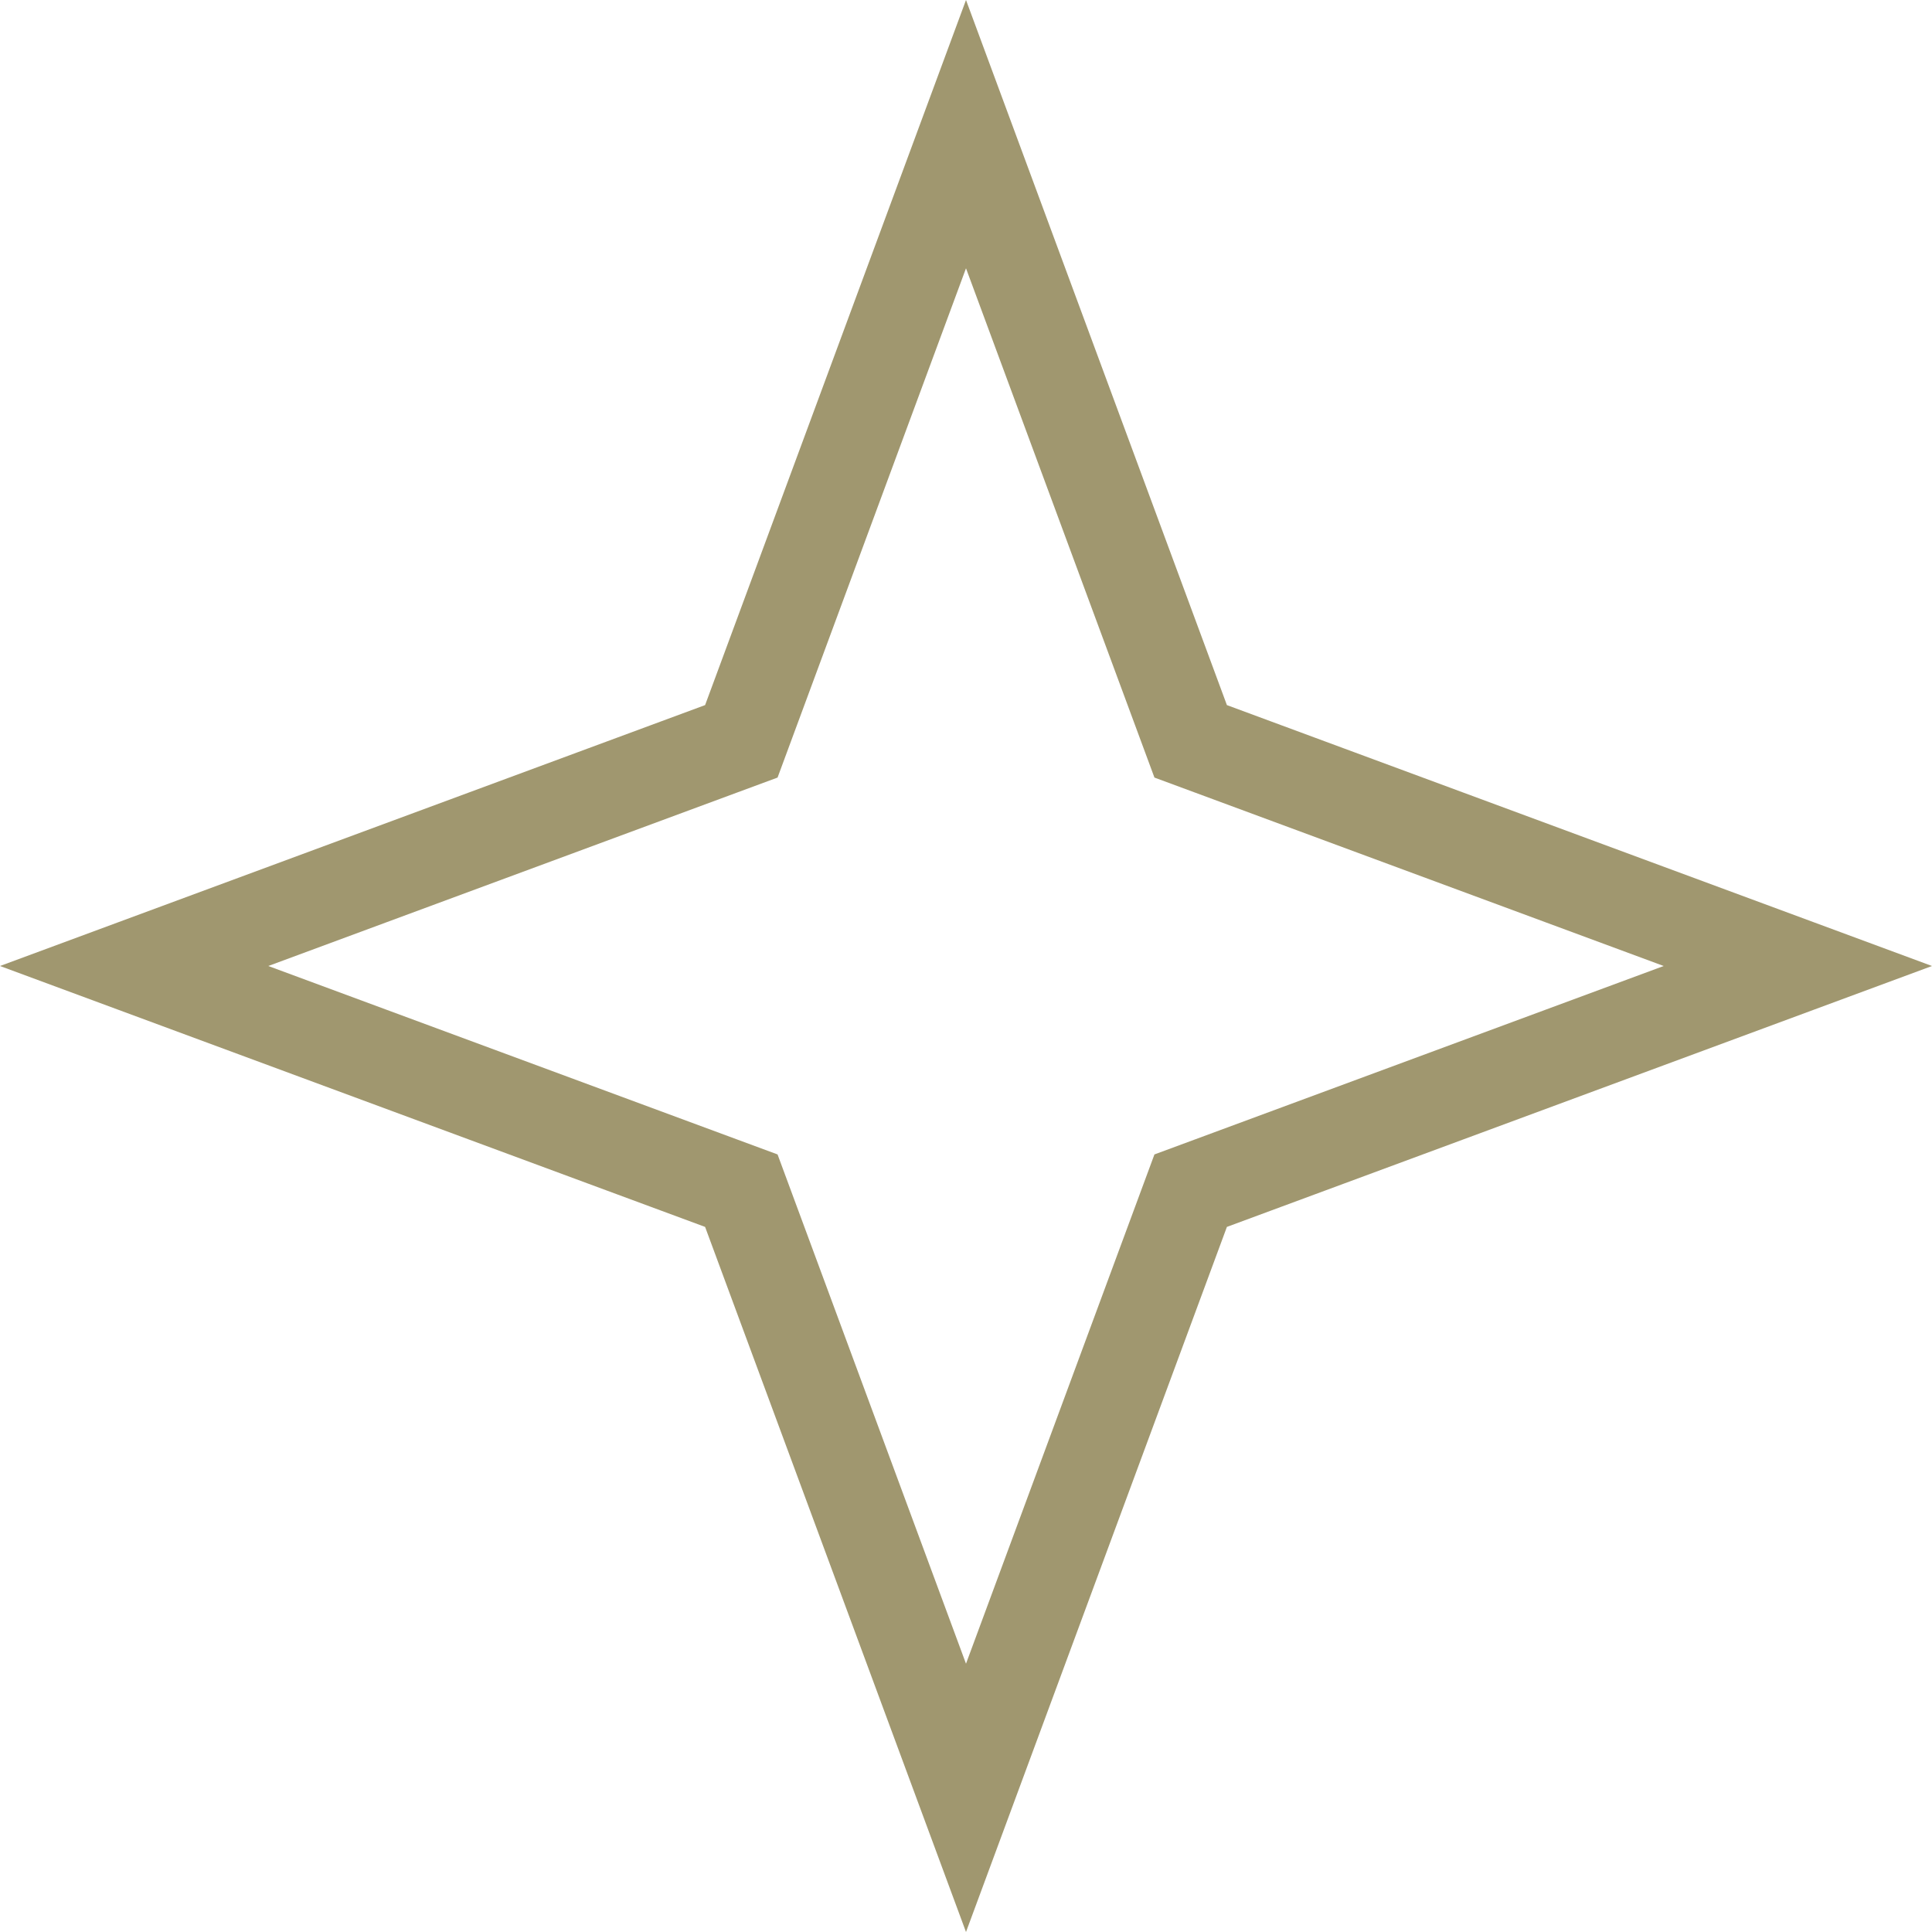
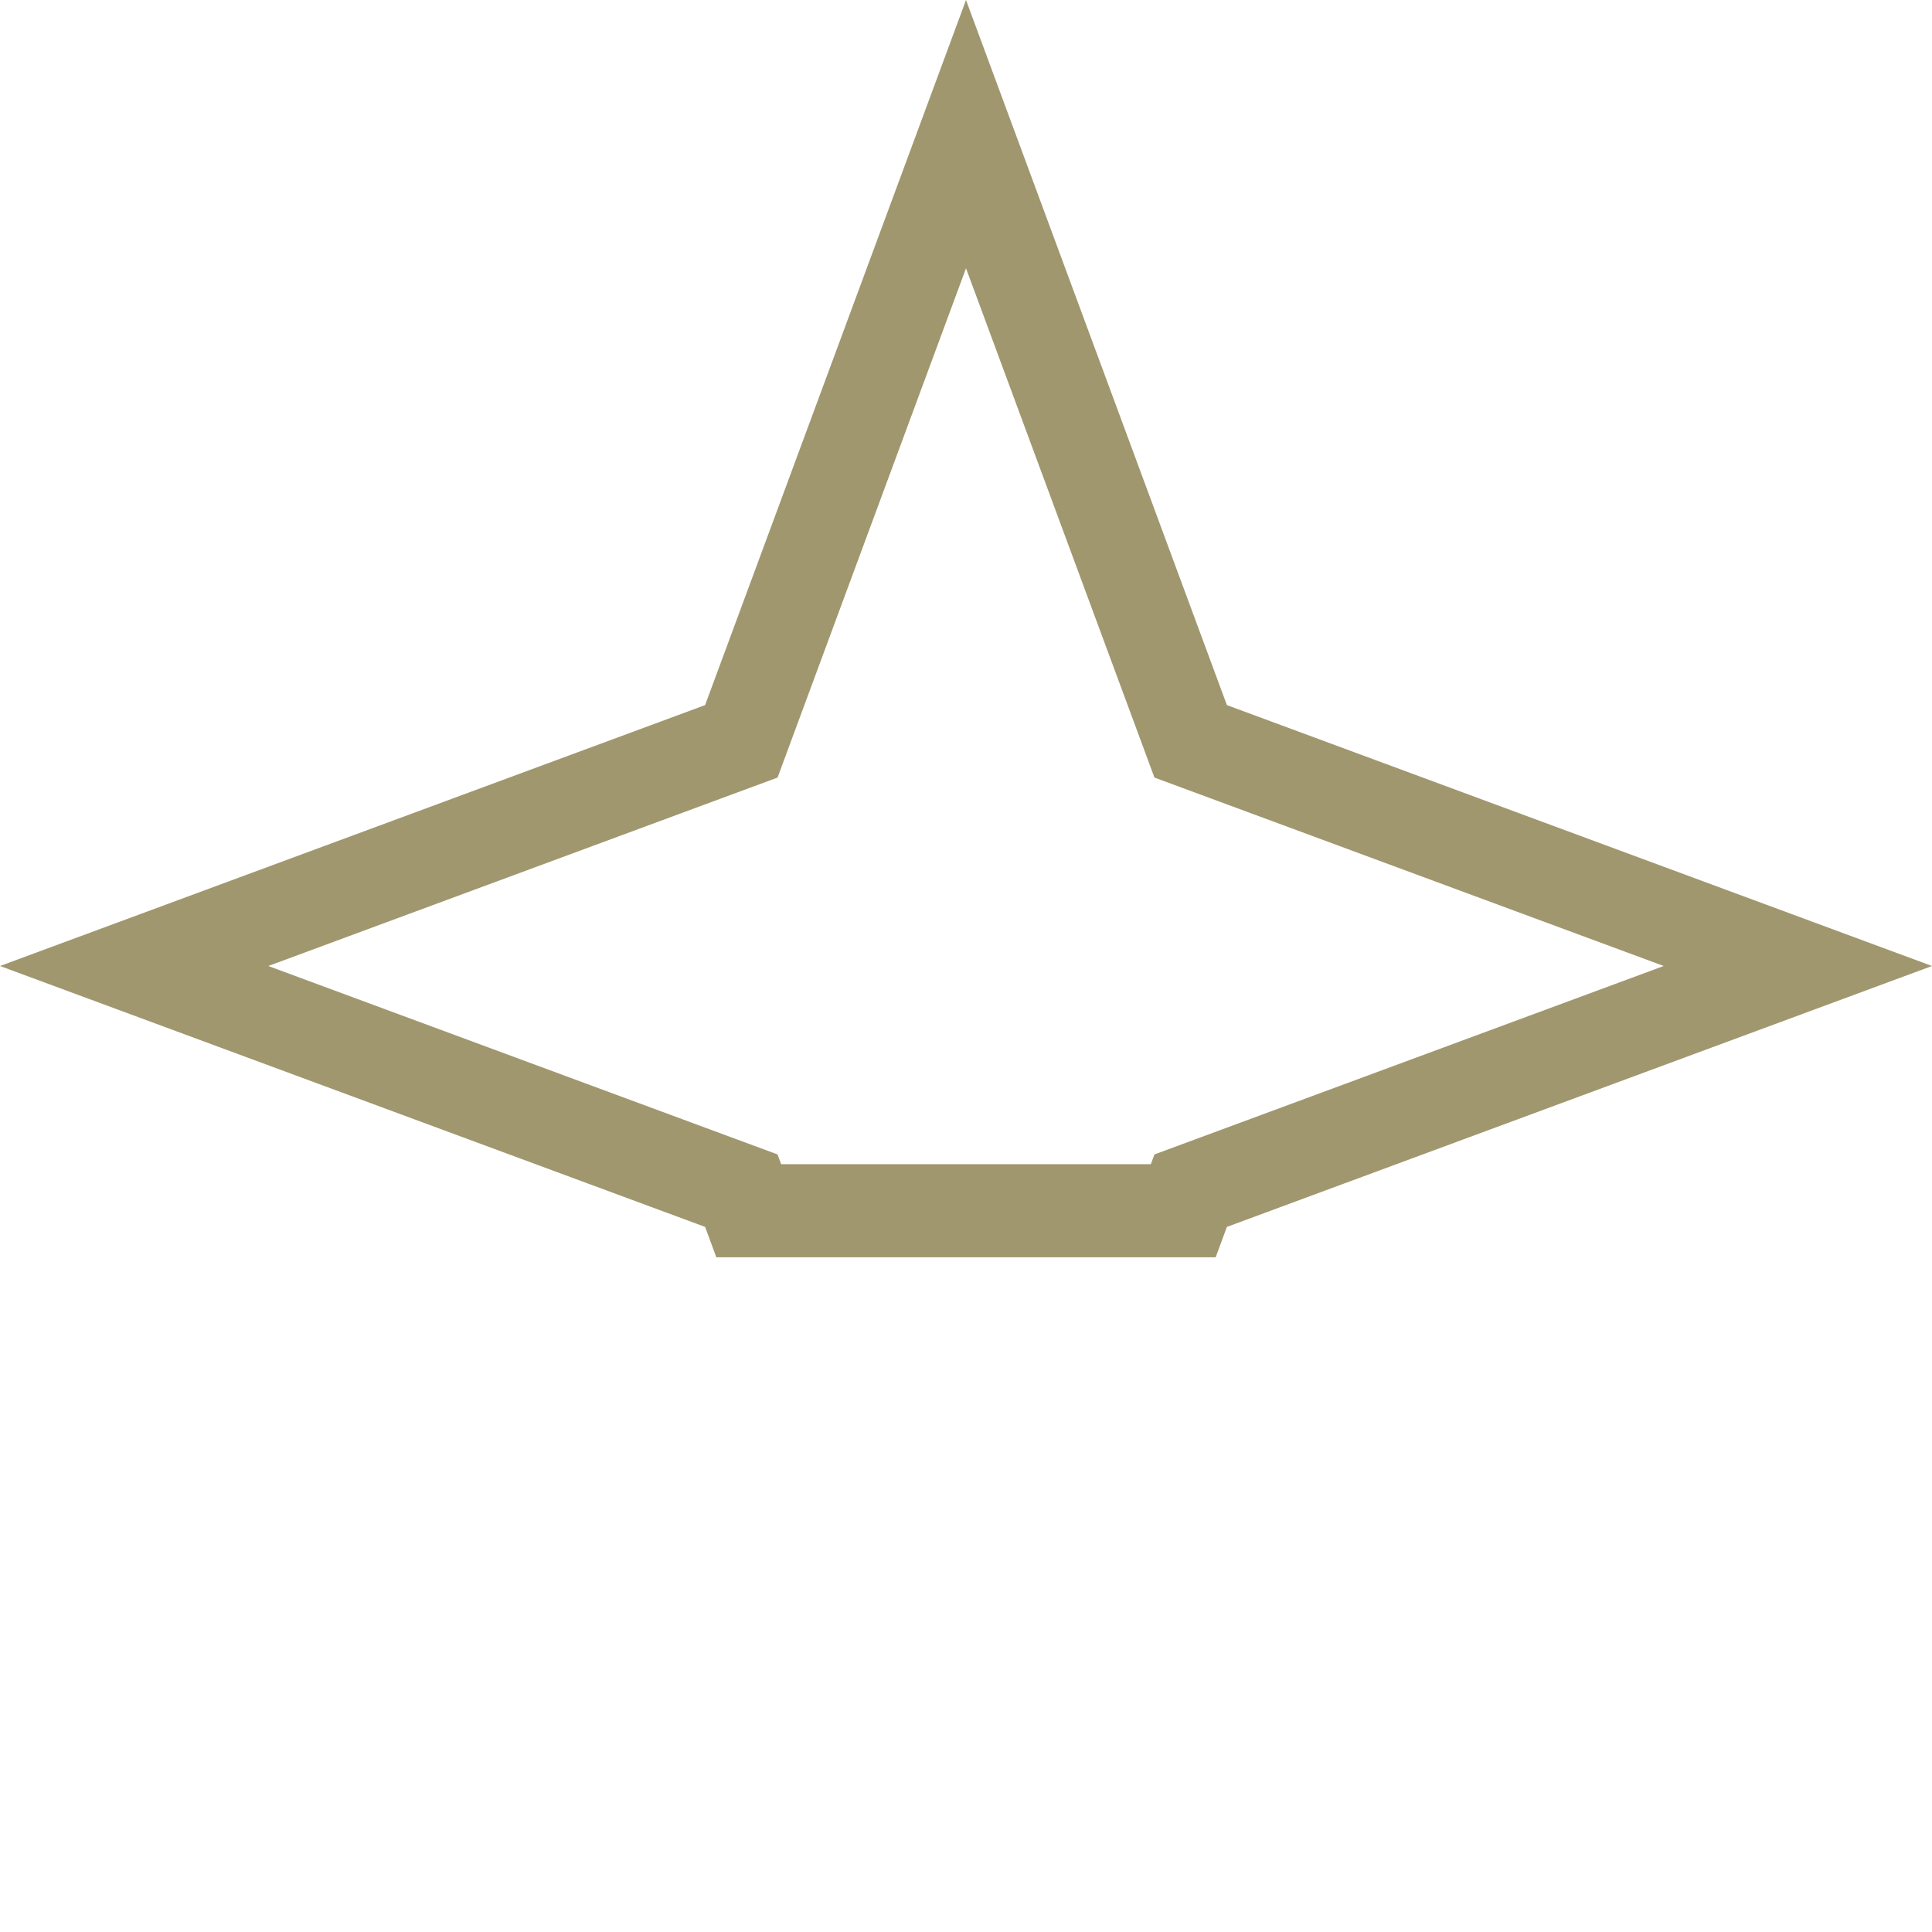
<svg xmlns="http://www.w3.org/2000/svg" width="166" height="166" viewBox="0 0 166 166" fill="none">
-   <path d="M83 11.526L101.666 61.971L102.304 63.696L104.029 64.334L154.474 83L104.029 101.666L102.304 102.304L101.666 104.029L83 154.474L64.334 104.029L63.696 102.304L61.971 101.666L11.526 83L61.971 64.334L63.696 63.696L64.334 61.971L83 11.526Z" stroke="#A0976F" stroke-width="8" />
+   <path d="M83 11.526L101.666 61.971L102.304 63.696L104.029 64.334L154.474 83L104.029 101.666L102.304 102.304L101.666 104.029L64.334 104.029L63.696 102.304L61.971 101.666L11.526 83L61.971 64.334L63.696 63.696L64.334 61.971L83 11.526Z" stroke="#A0976F" stroke-width="8" />
</svg>